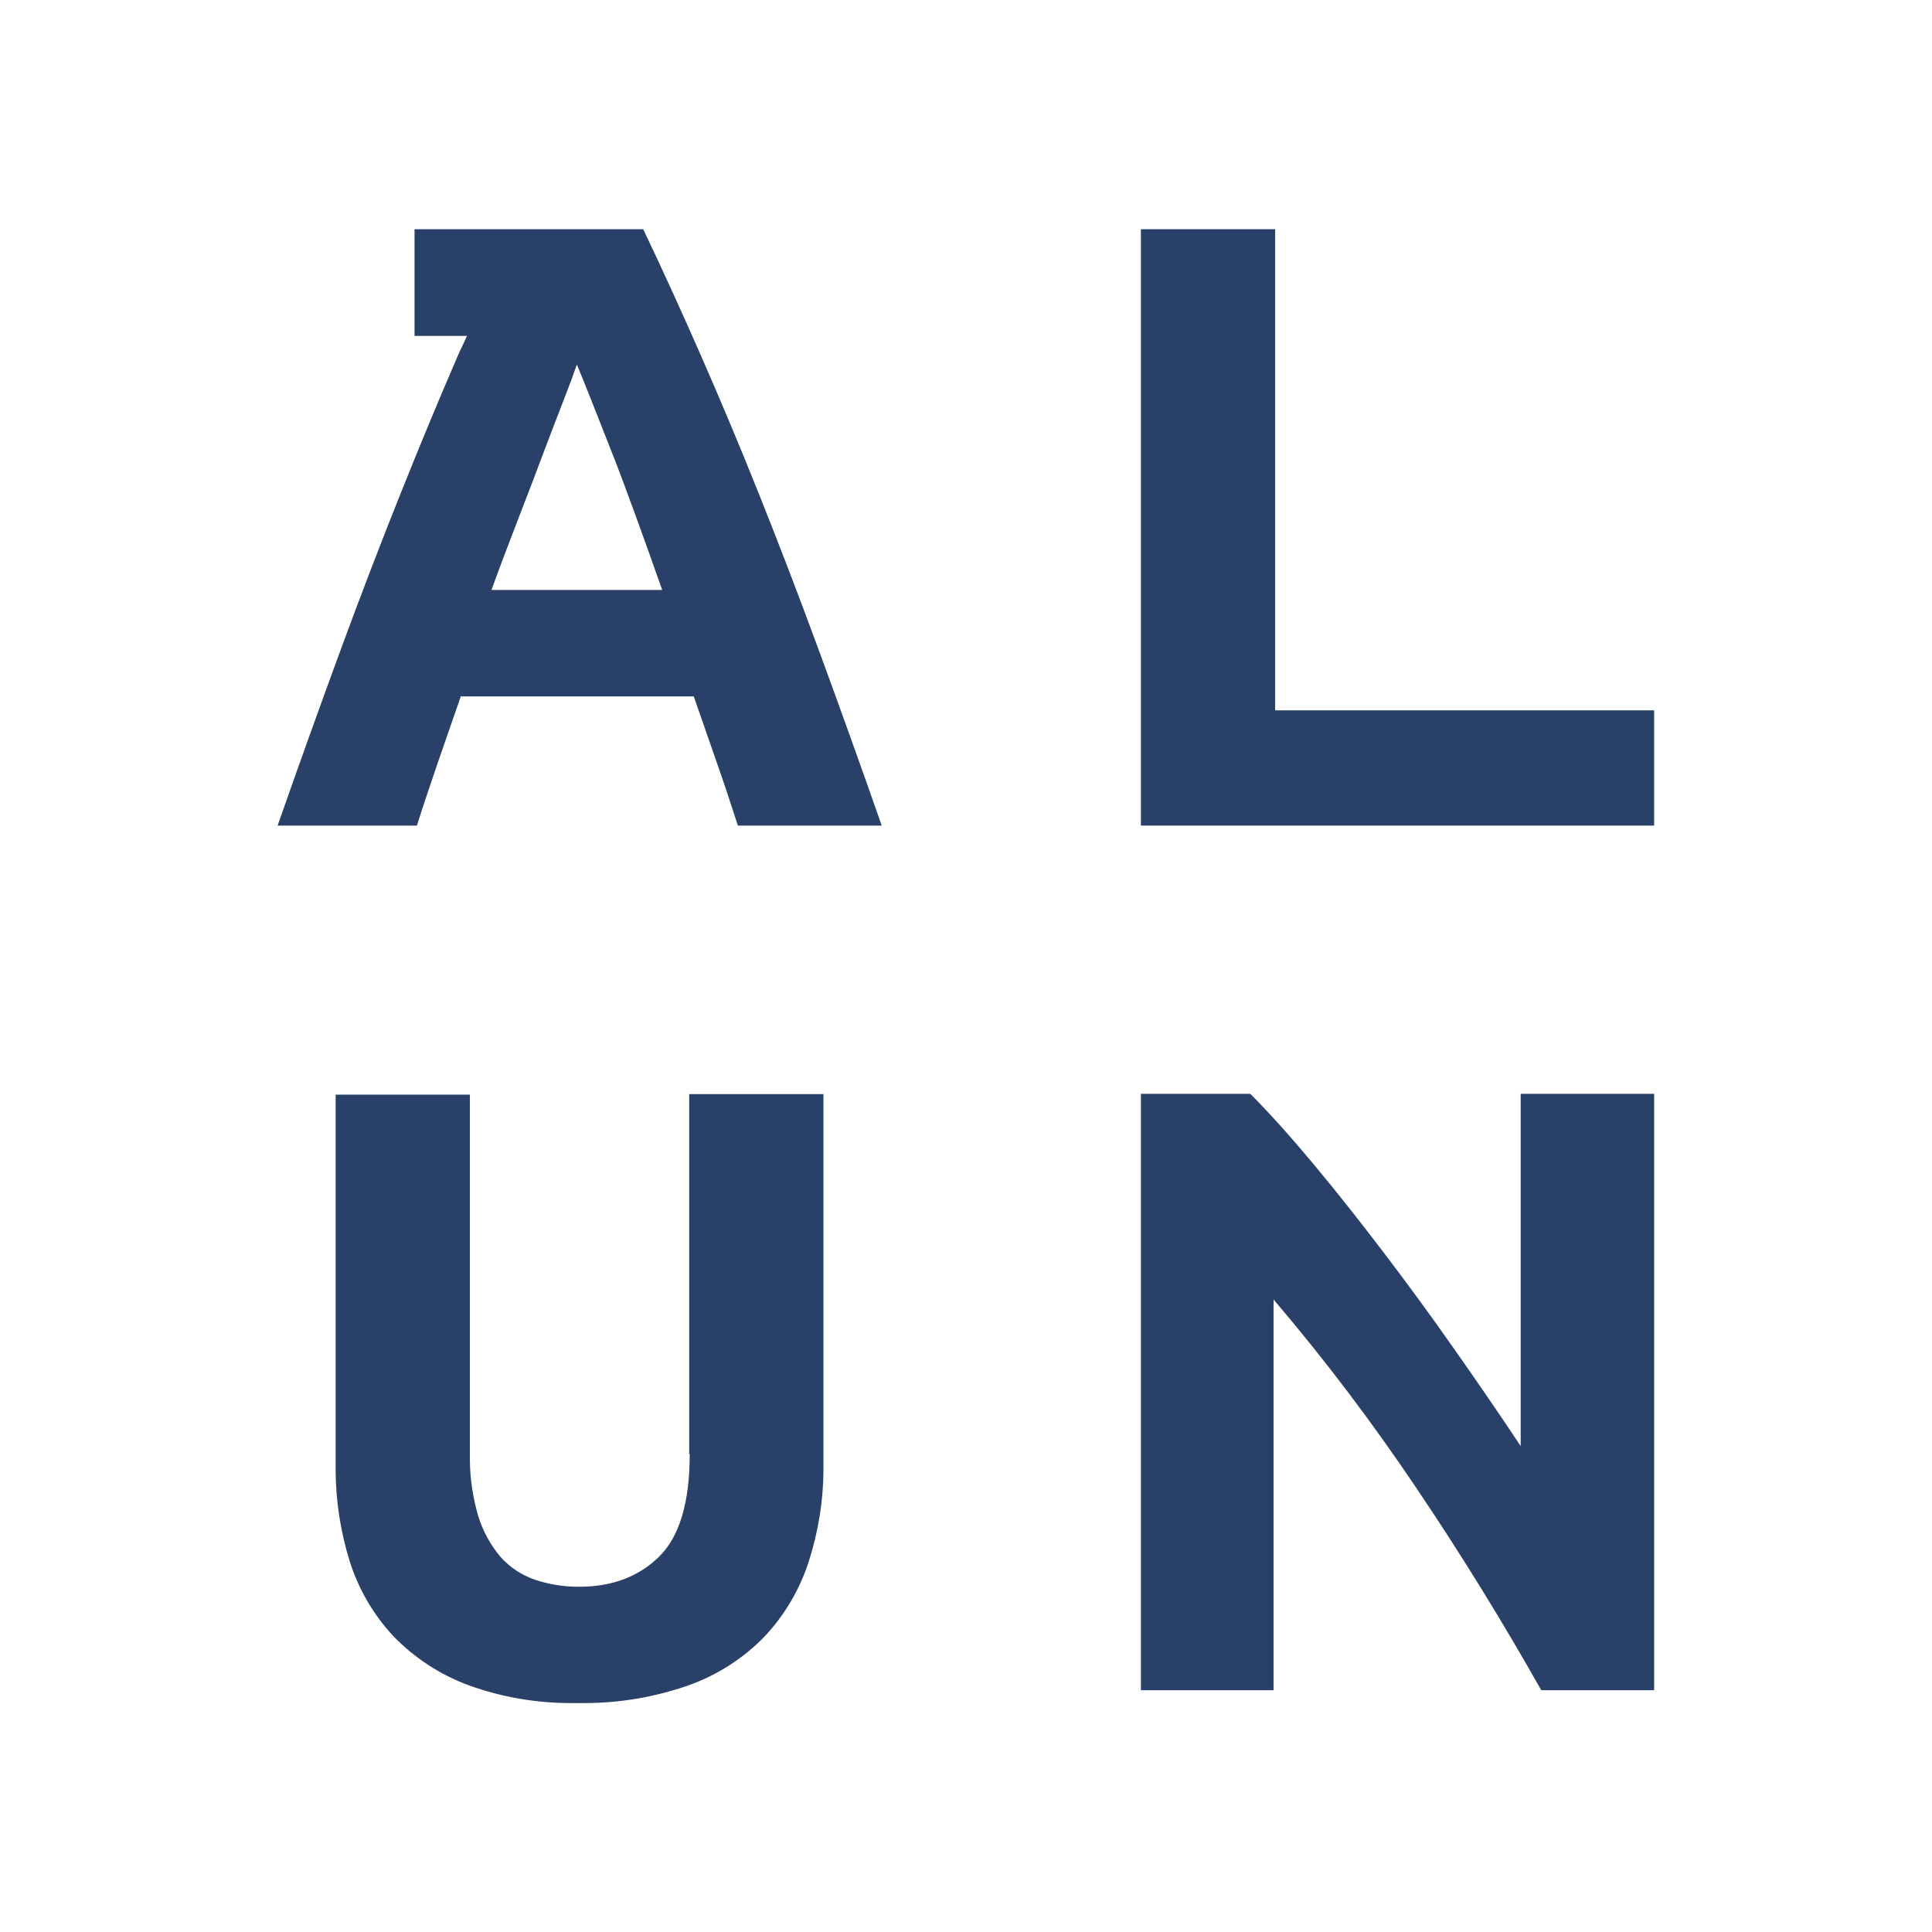
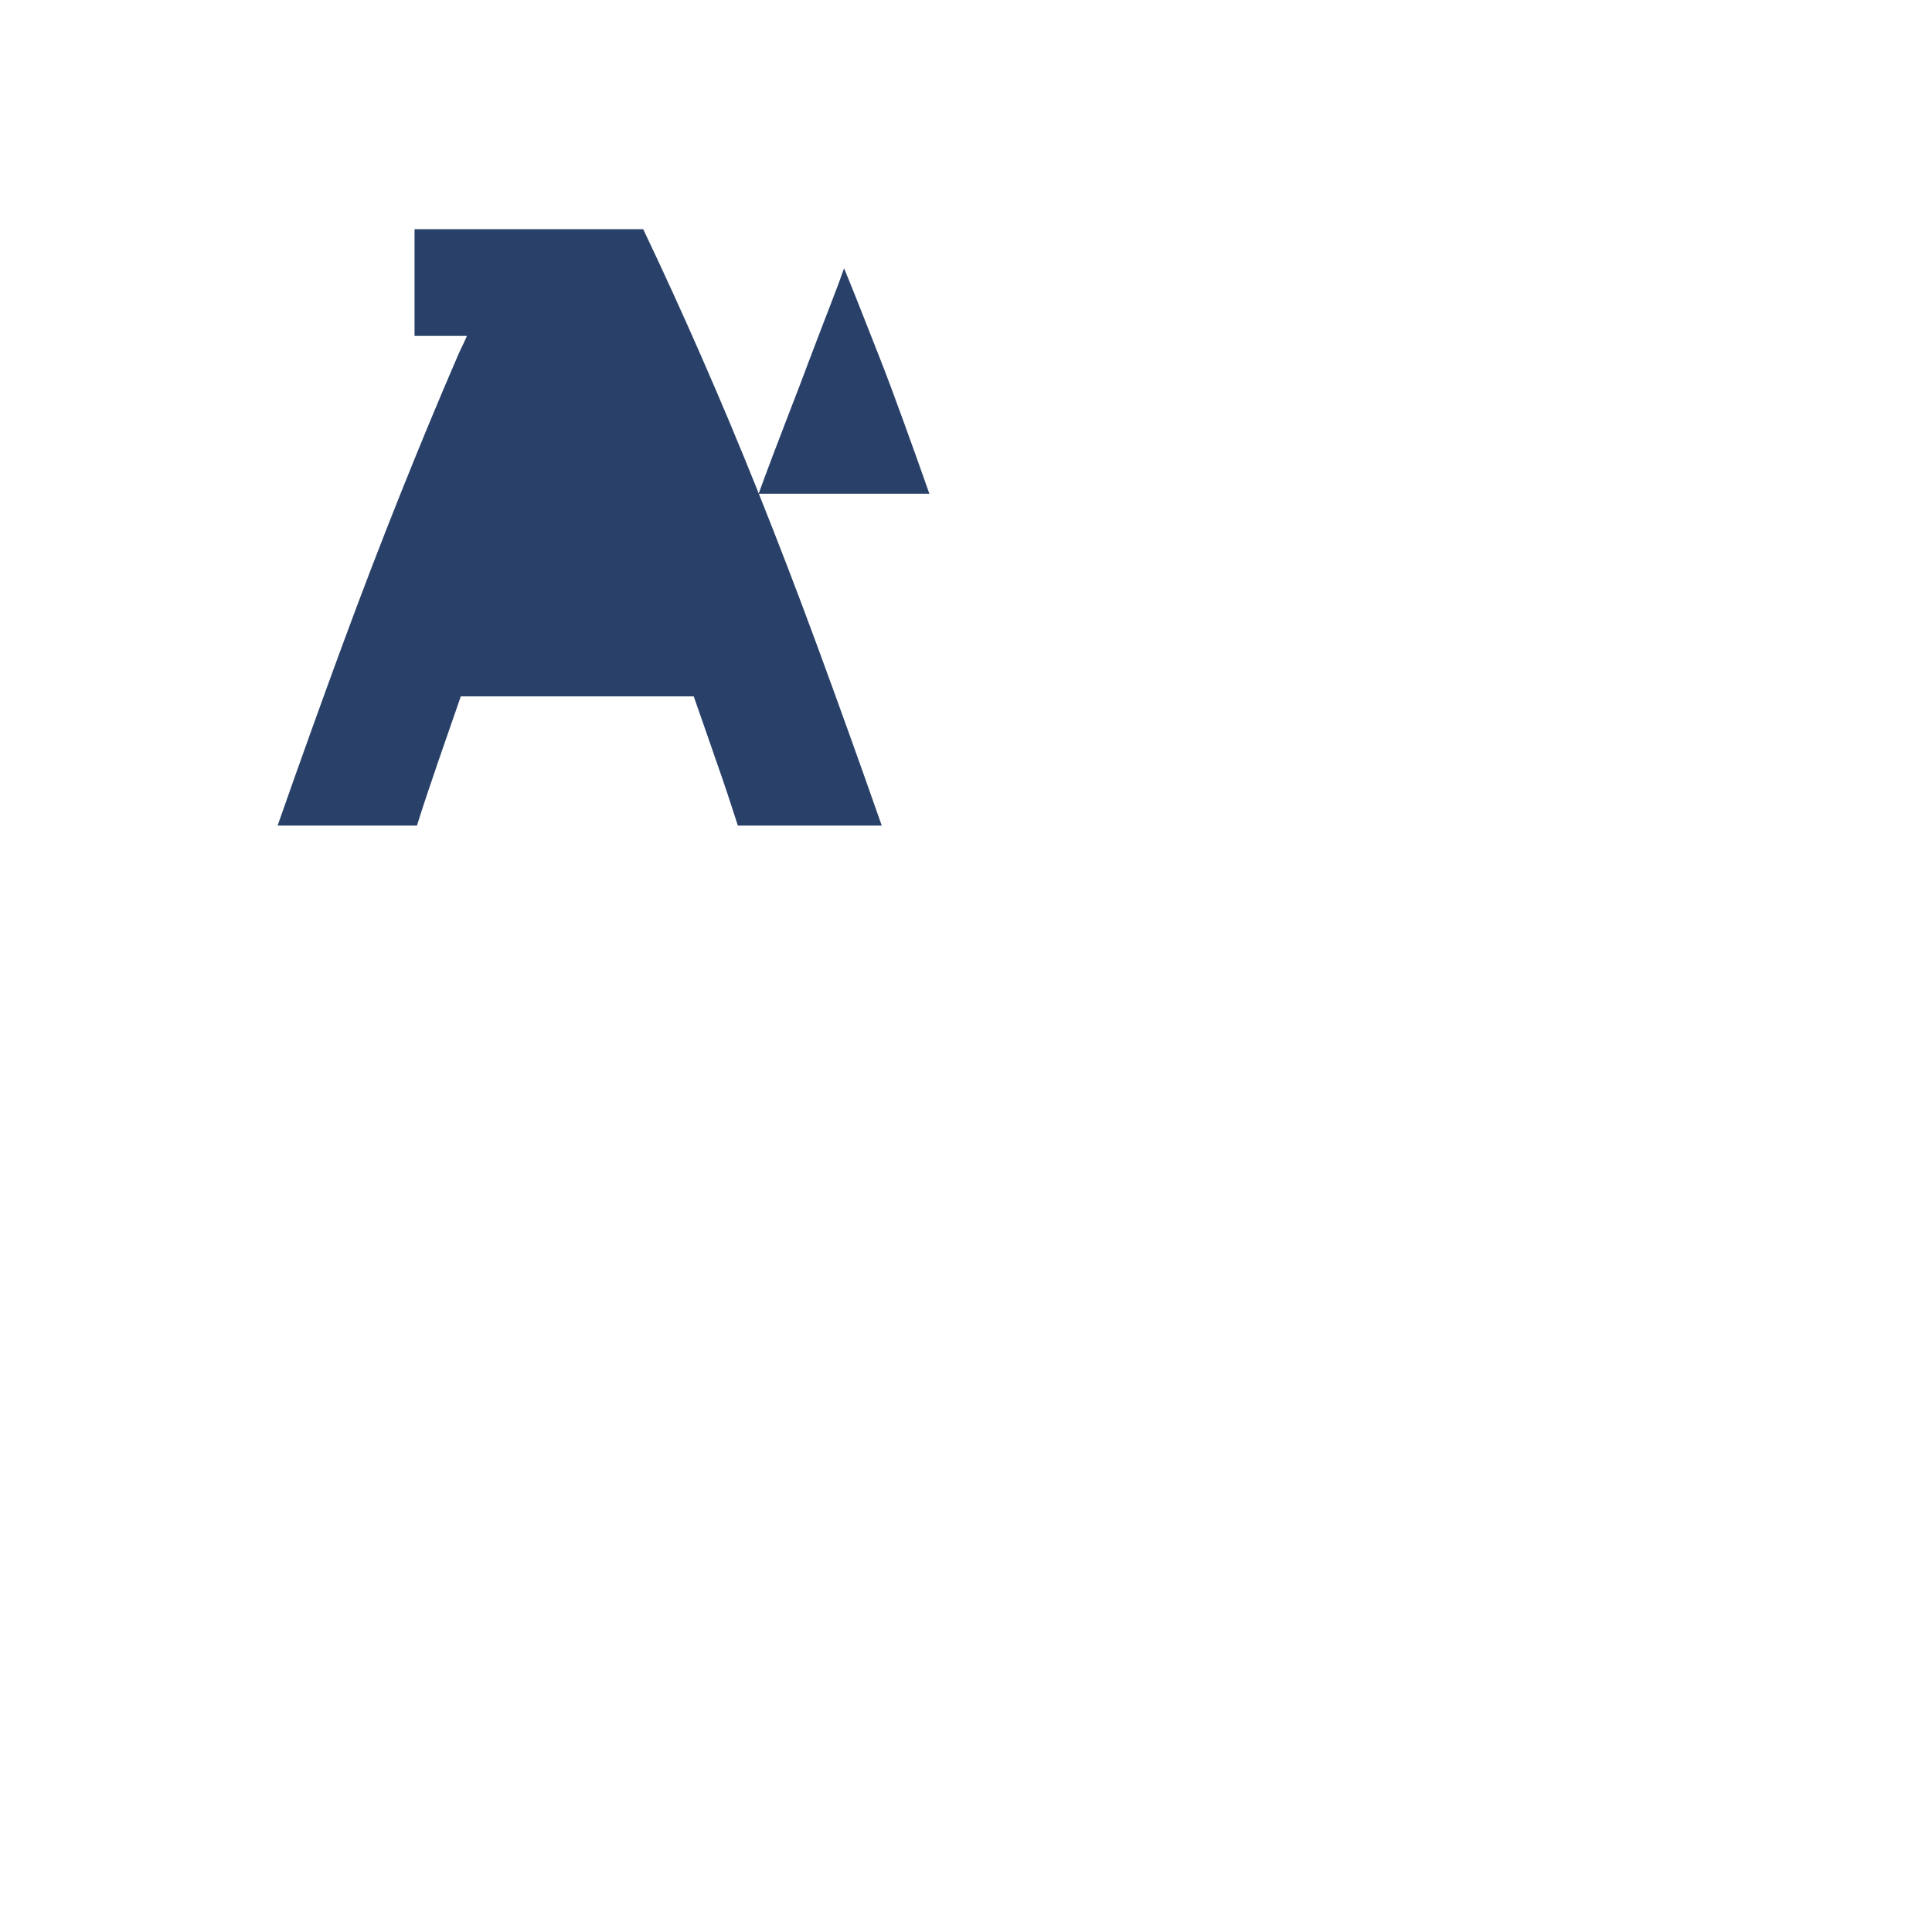
<svg xmlns="http://www.w3.org/2000/svg" xml:space="preserve" width="80mm" height="80mm" version="1.1" shape-rendering="geometricPrecision" text-rendering="geometricPrecision" image-rendering="optimizeQuality" fill-rule="evenodd" clip-rule="evenodd" viewBox="0 0 72.24 72.24">
  <rect fill="#666666" x="-4094.87" y="1939.48" width="189.62" height="268.18" />
  <g id="Layer_x0020_1">
    <g id="Layer_2" data-name="Layer 2">
      <g id="Layer_1-2" data-name="Layer 1">
        <g>
-           <path fill="#294169" fill-rule="nonzero" d="M28.37 18.45c-0.72,-1.8 -1.44,-3.51 -2.15,-5.13 -0.71,-1.62 -1.43,-3.2 -2.17,-4.75l-8.55 0 0 3.99 1.96 0c-0.11,0.26 -0.24,0.5 -0.35,0.76 -0.7,1.62 -1.41,3.33 -2.13,5.13 -0.72,1.8 -1.46,3.72 -2.21,5.76 -0.75,2.04 -1.55,4.26 -2.39,6.66l5.21 0c0.24,-0.77 0.51,-1.56 0.79,-2.38 0.28,-0.82 0.57,-1.63 0.85,-2.45l8.71 0c0.28,0.81 0.57,1.62 0.85,2.44 0.29,0.82 0.55,1.61 0.8,2.39l5.38 0c-0.84,-2.4 -1.64,-4.62 -2.39,-6.66 -0.75,-2.04 -1.49,-3.96 -2.21,-5.76l0 0 0 -0zm-9.99 3.6c0.35,-0.96 0.7,-1.88 1.04,-2.76 0.34,-0.88 0.65,-1.68 0.92,-2.41 0.28,-0.73 0.52,-1.37 0.74,-1.93 0.22,-0.56 0.38,-1 0.49,-1.32 0.13,0.32 0.31,0.75 0.53,1.31 0.22,0.56 0.47,1.2 0.76,1.93 0.29,0.73 0.59,1.54 0.91,2.42 0.32,0.88 0.65,1.8 0.99,2.77l-6.38 0 -0 0z" />
+           <path fill="#294169" fill-rule="nonzero" d="M28.37 18.45c-0.72,-1.8 -1.44,-3.51 -2.15,-5.13 -0.71,-1.62 -1.43,-3.2 -2.17,-4.75l-8.55 0 0 3.99 1.96 0c-0.11,0.26 -0.24,0.5 -0.35,0.76 -0.7,1.62 -1.41,3.33 -2.13,5.13 -0.72,1.8 -1.46,3.72 -2.21,5.76 -0.75,2.04 -1.55,4.26 -2.39,6.66l5.21 0c0.24,-0.77 0.51,-1.56 0.79,-2.38 0.28,-0.82 0.57,-1.63 0.85,-2.45l8.71 0c0.28,0.81 0.57,1.62 0.85,2.44 0.29,0.82 0.55,1.61 0.8,2.39l5.38 0c-0.84,-2.4 -1.64,-4.62 -2.39,-6.66 -0.75,-2.04 -1.49,-3.96 -2.21,-5.76l0 0 0 -0zc0.35,-0.96 0.7,-1.88 1.04,-2.76 0.34,-0.88 0.65,-1.68 0.92,-2.41 0.28,-0.73 0.52,-1.37 0.74,-1.93 0.22,-0.56 0.38,-1 0.49,-1.32 0.13,0.32 0.31,0.75 0.53,1.31 0.22,0.56 0.47,1.2 0.76,1.93 0.29,0.73 0.59,1.54 0.91,2.42 0.32,0.88 0.65,1.8 0.99,2.77l-6.38 0 -0 0z" />
        </g>
-         <polygon fill="#294169" fill-rule="nonzero" points="47.68,8.57 42.66,8.57 42.66,30.87 61.85,30.87 61.85,26.56 47.68,26.56 " />
-         <path fill="#294169" fill-rule="nonzero" d="M25.79 54.37c0,1.8 -0.38,3.08 -1.14,3.83 -0.76,0.75 -1.76,1.13 -2.98,1.13 -0.02,0 -0.04,0 -0.06,0 -0.54,0 -1.09,-0.09 -1.6,-0.26 -0.5,-0.17 -0.94,-0.46 -1.29,-0.85 -0.38,-0.45 -0.67,-0.98 -0.84,-1.54 -0.2,-0.69 -0.31,-1.41 -0.31,-2.13 0,-0.06 0,-0.12 0,-0.17l0 -13.45 -5.02 -0 0 13.87c0,0.04 -0,0.09 -0,0.13 0,1.17 0.18,2.34 0.53,3.46 0.33,1.04 0.89,2 1.64,2.8 0.79,0.81 1.75,1.44 2.82,1.83 1.22,0.44 2.51,0.66 3.8,0.66 0.08,0 0.17,-0 0.25,-0 0.08,0 0.17,0 0.26,0 1.31,0 2.62,-0.22 3.86,-0.65 1.08,-0.38 2.06,-1 2.86,-1.82 0.76,-0.8 1.33,-1.77 1.67,-2.82 0.36,-1.12 0.55,-2.3 0.55,-3.48 0,-0.04 -0,-0.09 -0,-0.13l0 -13.87 -5.02 -0 0 13.45 -0 0z" />
-         <path fill="#294169" fill-rule="nonzero" d="M56.86 40.91l0 13.16c-0.77,-1.16 -1.6,-2.37 -2.48,-3.62 -0.88,-1.26 -1.77,-2.47 -2.66,-3.64 -0.89,-1.17 -1.76,-2.27 -2.62,-3.3 -0.86,-1.03 -1.64,-1.9 -2.35,-2.61l-4.09 0 0 22.3 4.96 0 0 -14.61c1.91,2.24 3.7,4.61 5.34,7.05 1.68,2.49 3.23,5.01 4.67,7.56l4.22 0 0 -22.3 -4.99 0 -0 -0z" />
      </g>
    </g>
    <rect fill="none" fill-rule="nonzero" width="72.24" height="72.24" />
  </g>
</svg>